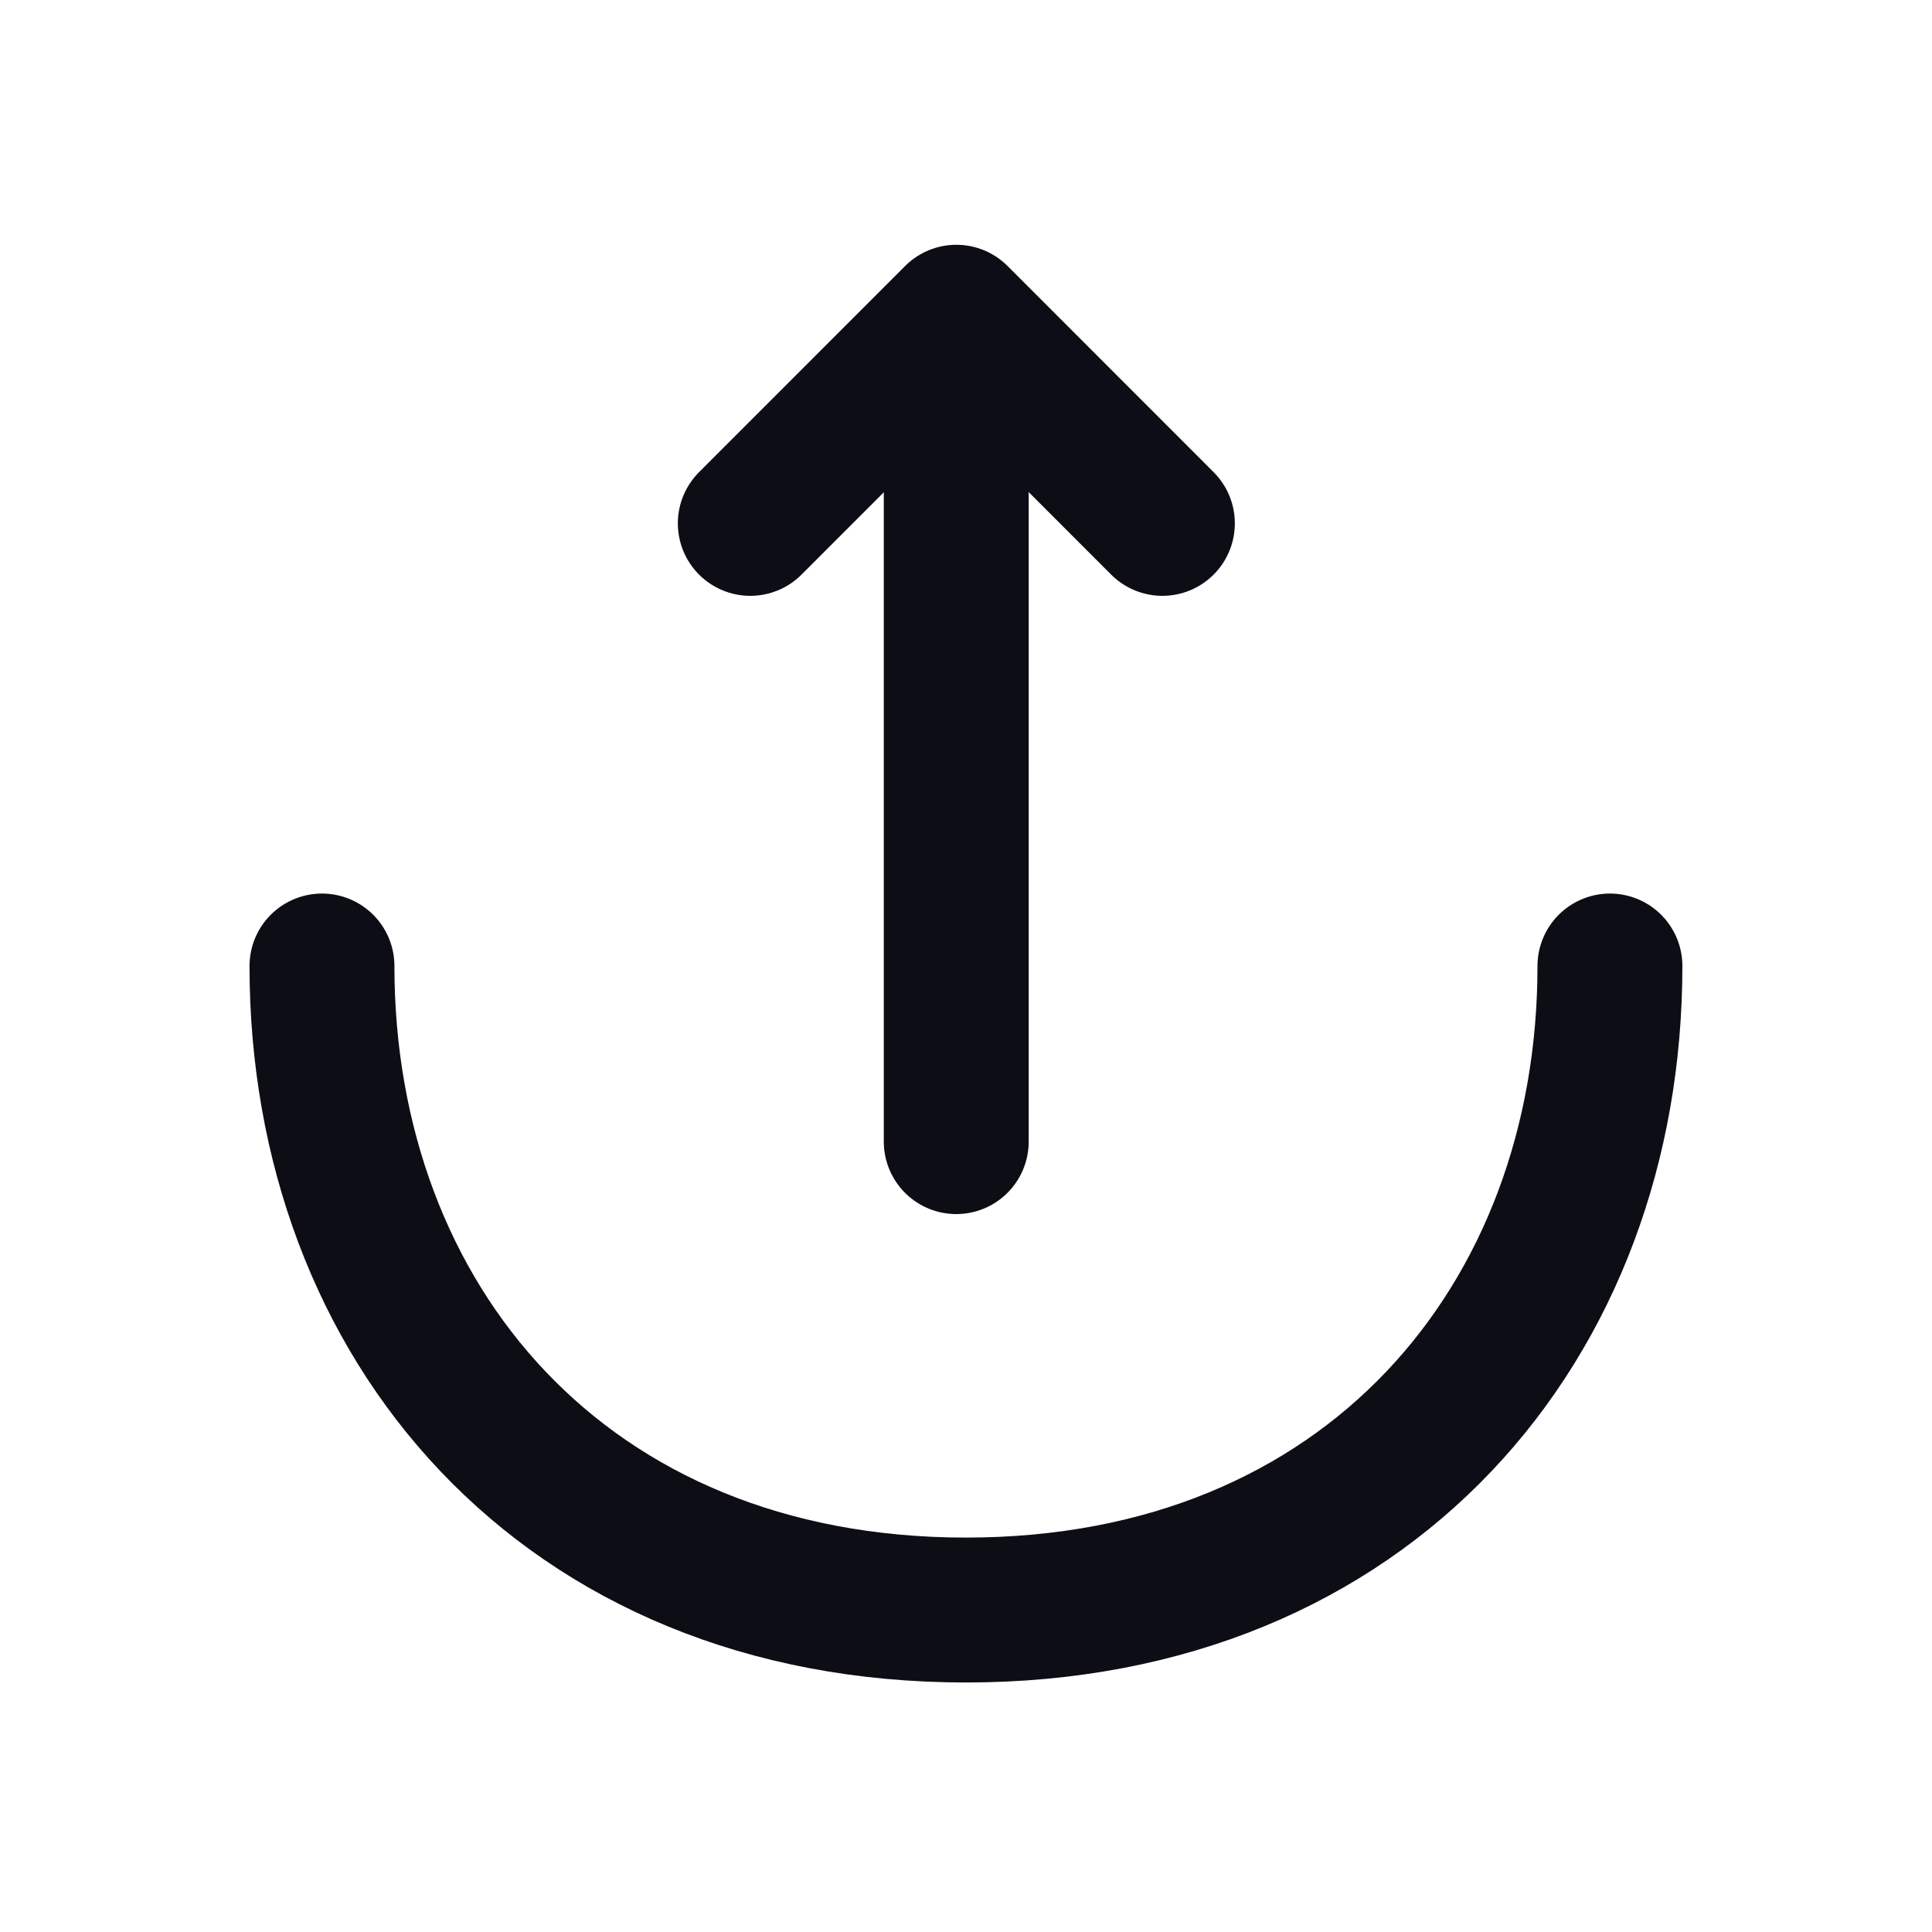
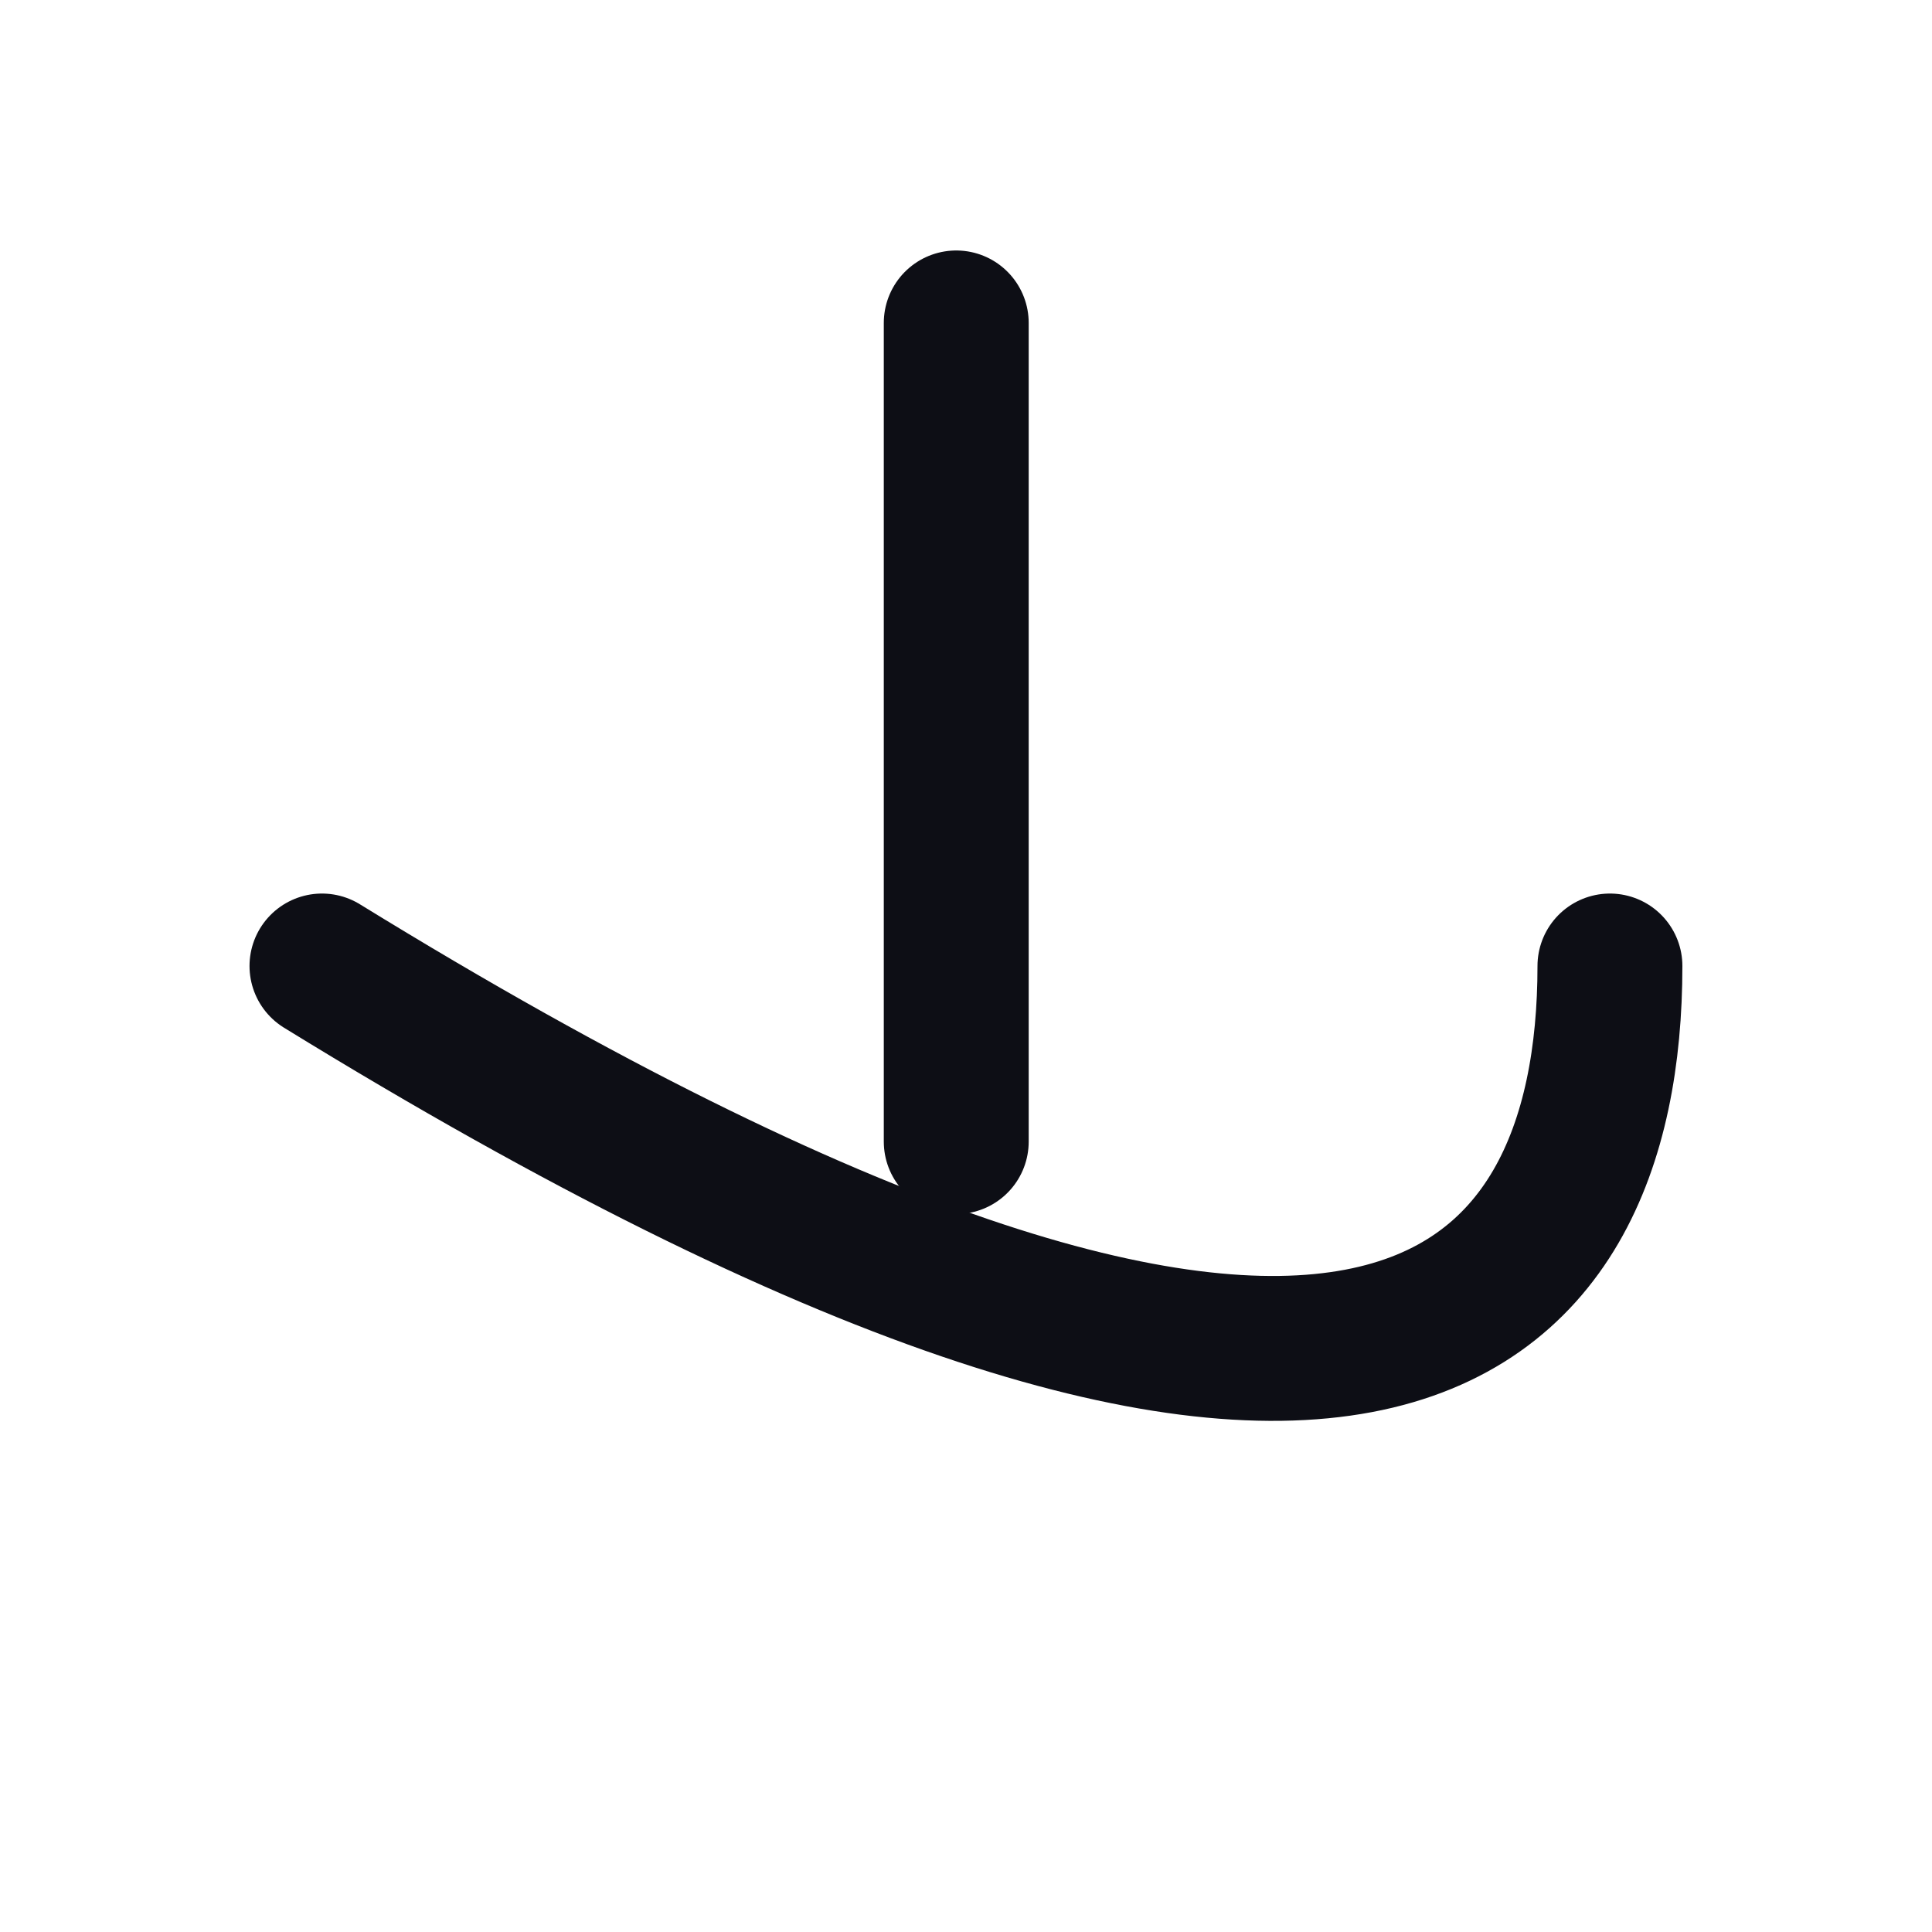
<svg xmlns="http://www.w3.org/2000/svg" width="20" height="20" viewBox="0 0 20 20" fill="none">
-   <path d="M7.767 5.418L9.9 3.284L12.033 5.418" stroke="#0D0E15" stroke-width="1.5" stroke-miterlimit="10" stroke-linecap="round" stroke-linejoin="round" />
  <path d="M9.899 11.818V3.343" stroke="#0D0E15" stroke-width="1.5" stroke-miterlimit="10" stroke-linecap="round" stroke-linejoin="round" />
-   <path d="M3.333 10C3.333 13.683 5.833 16.667 10 16.667C14.166 16.667 16.666 13.683 16.666 10" stroke="#0D0E15" stroke-width="1.5" stroke-miterlimit="10" stroke-linecap="round" stroke-linejoin="round" />
+   <path d="M3.333 10C14.166 16.667 16.666 13.683 16.666 10" stroke="#0D0E15" stroke-width="1.5" stroke-miterlimit="10" stroke-linecap="round" stroke-linejoin="round" />
</svg>